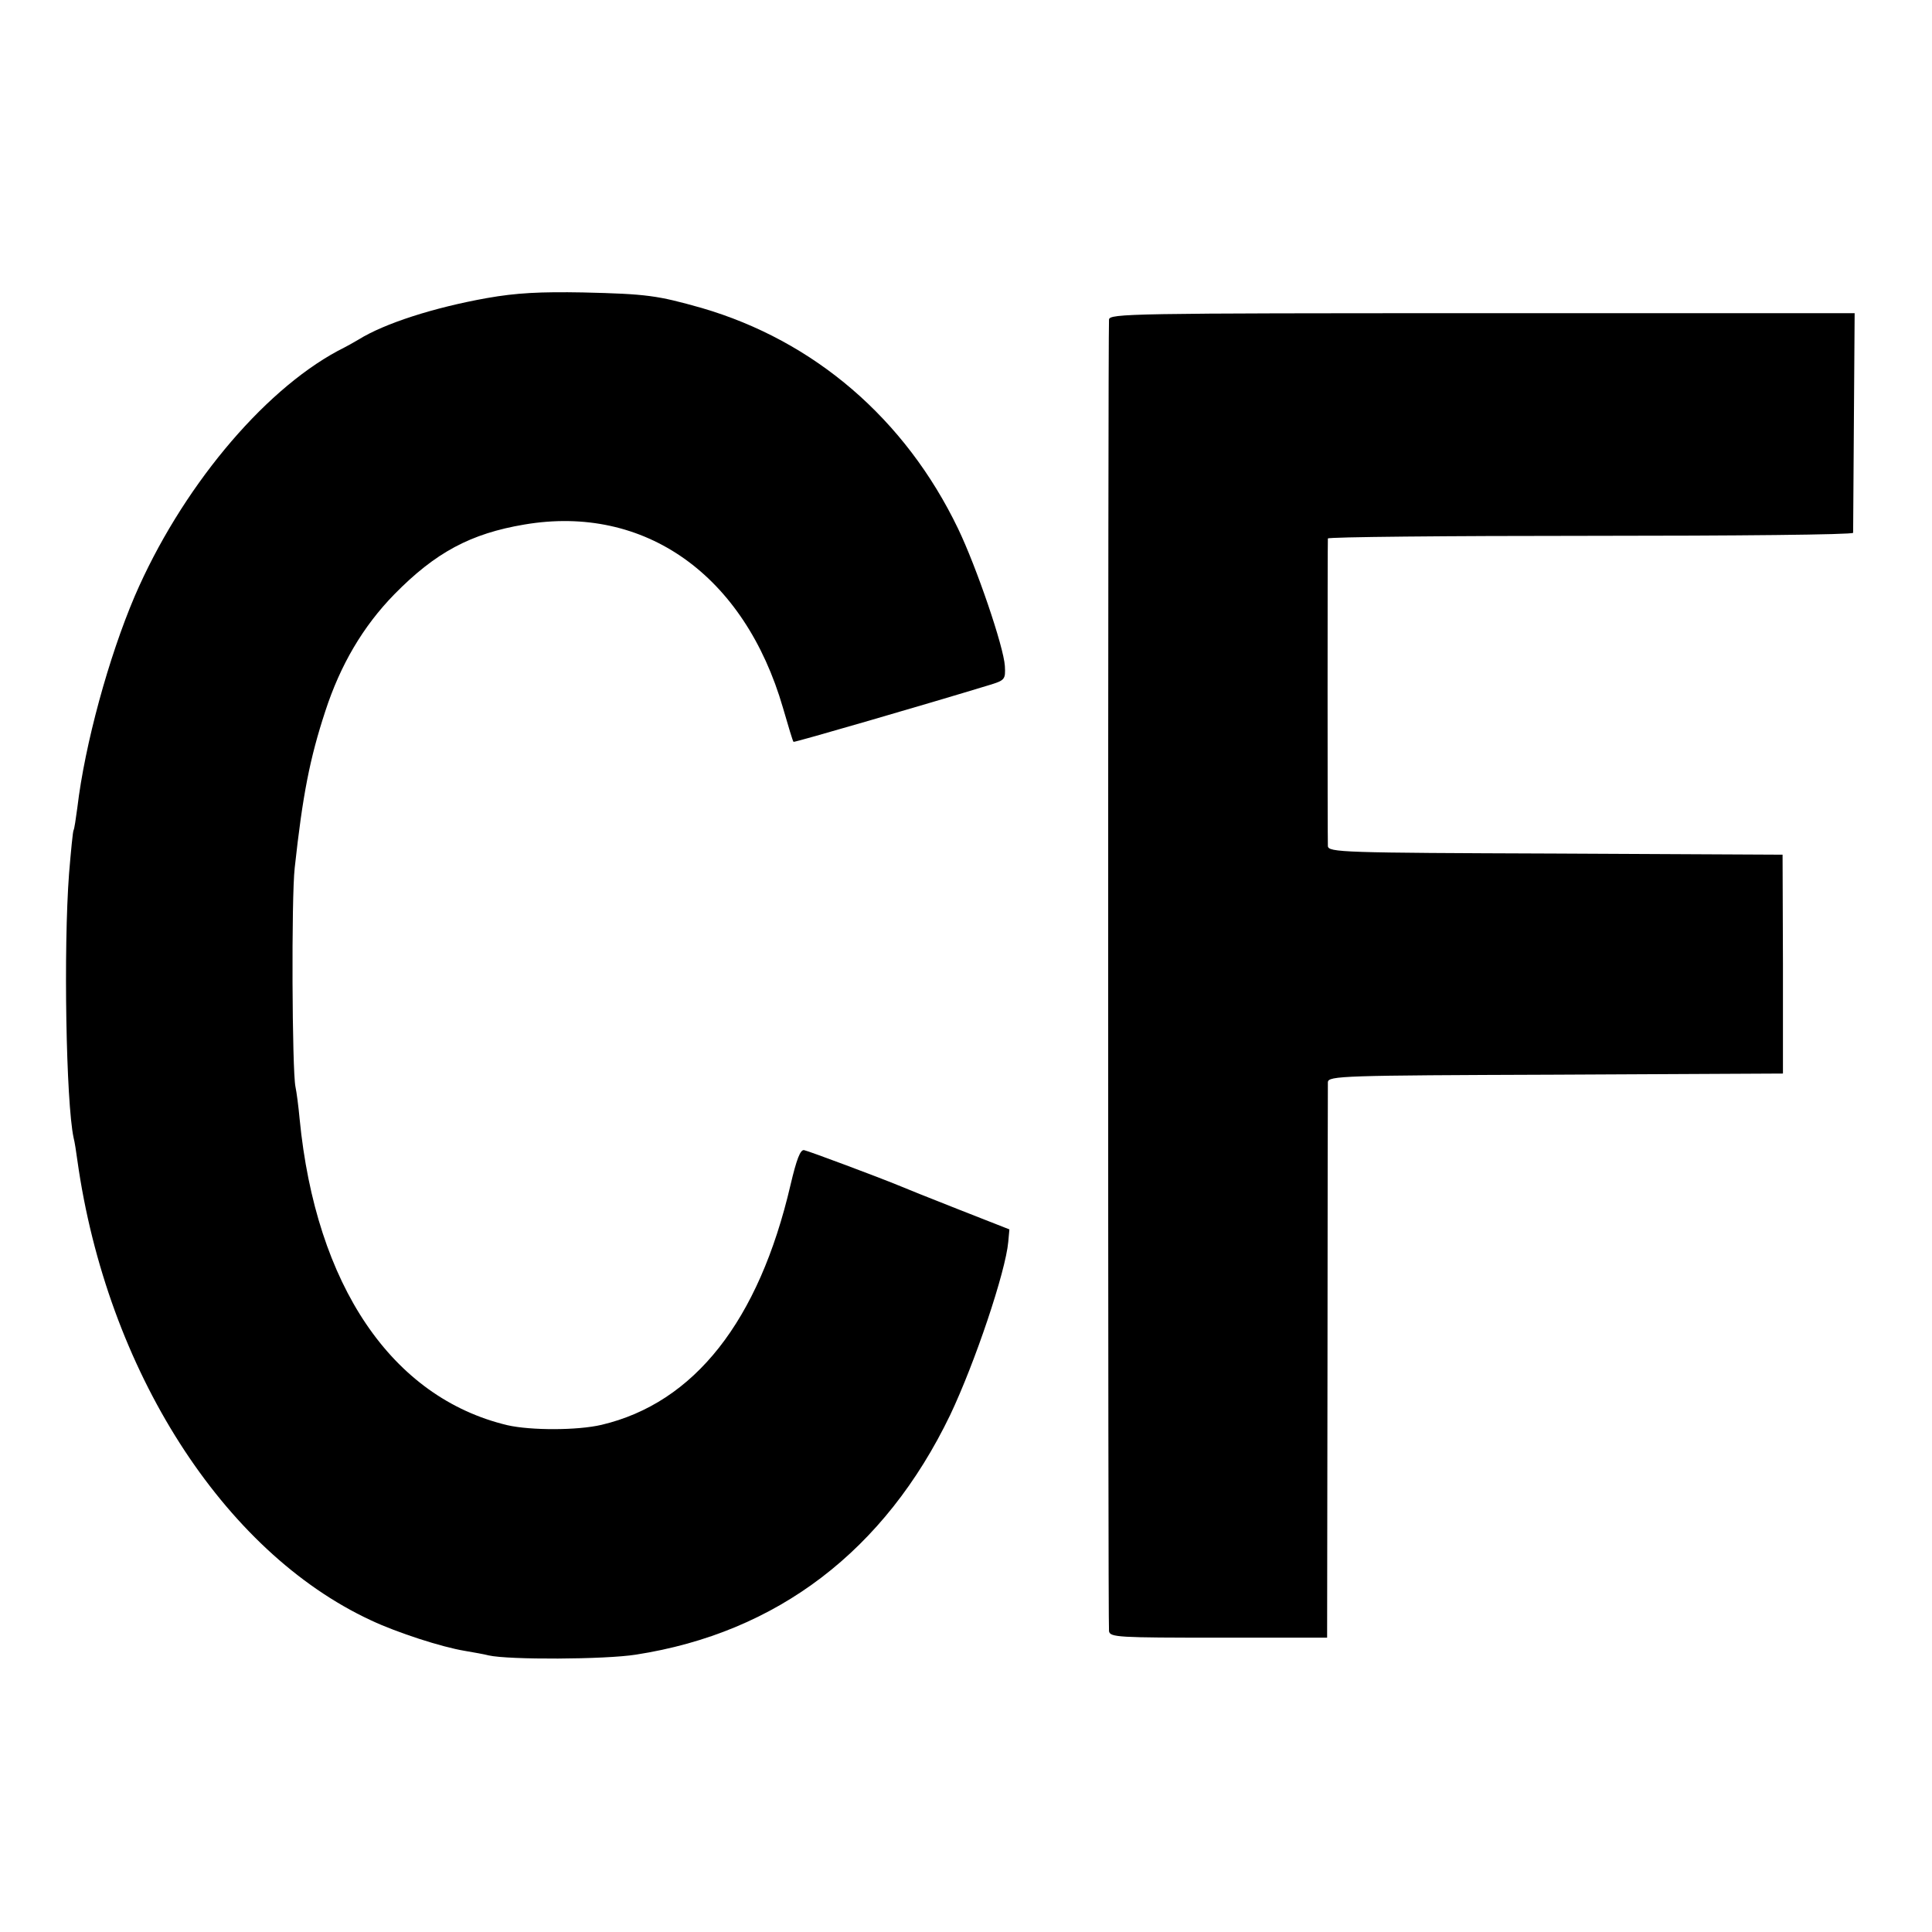
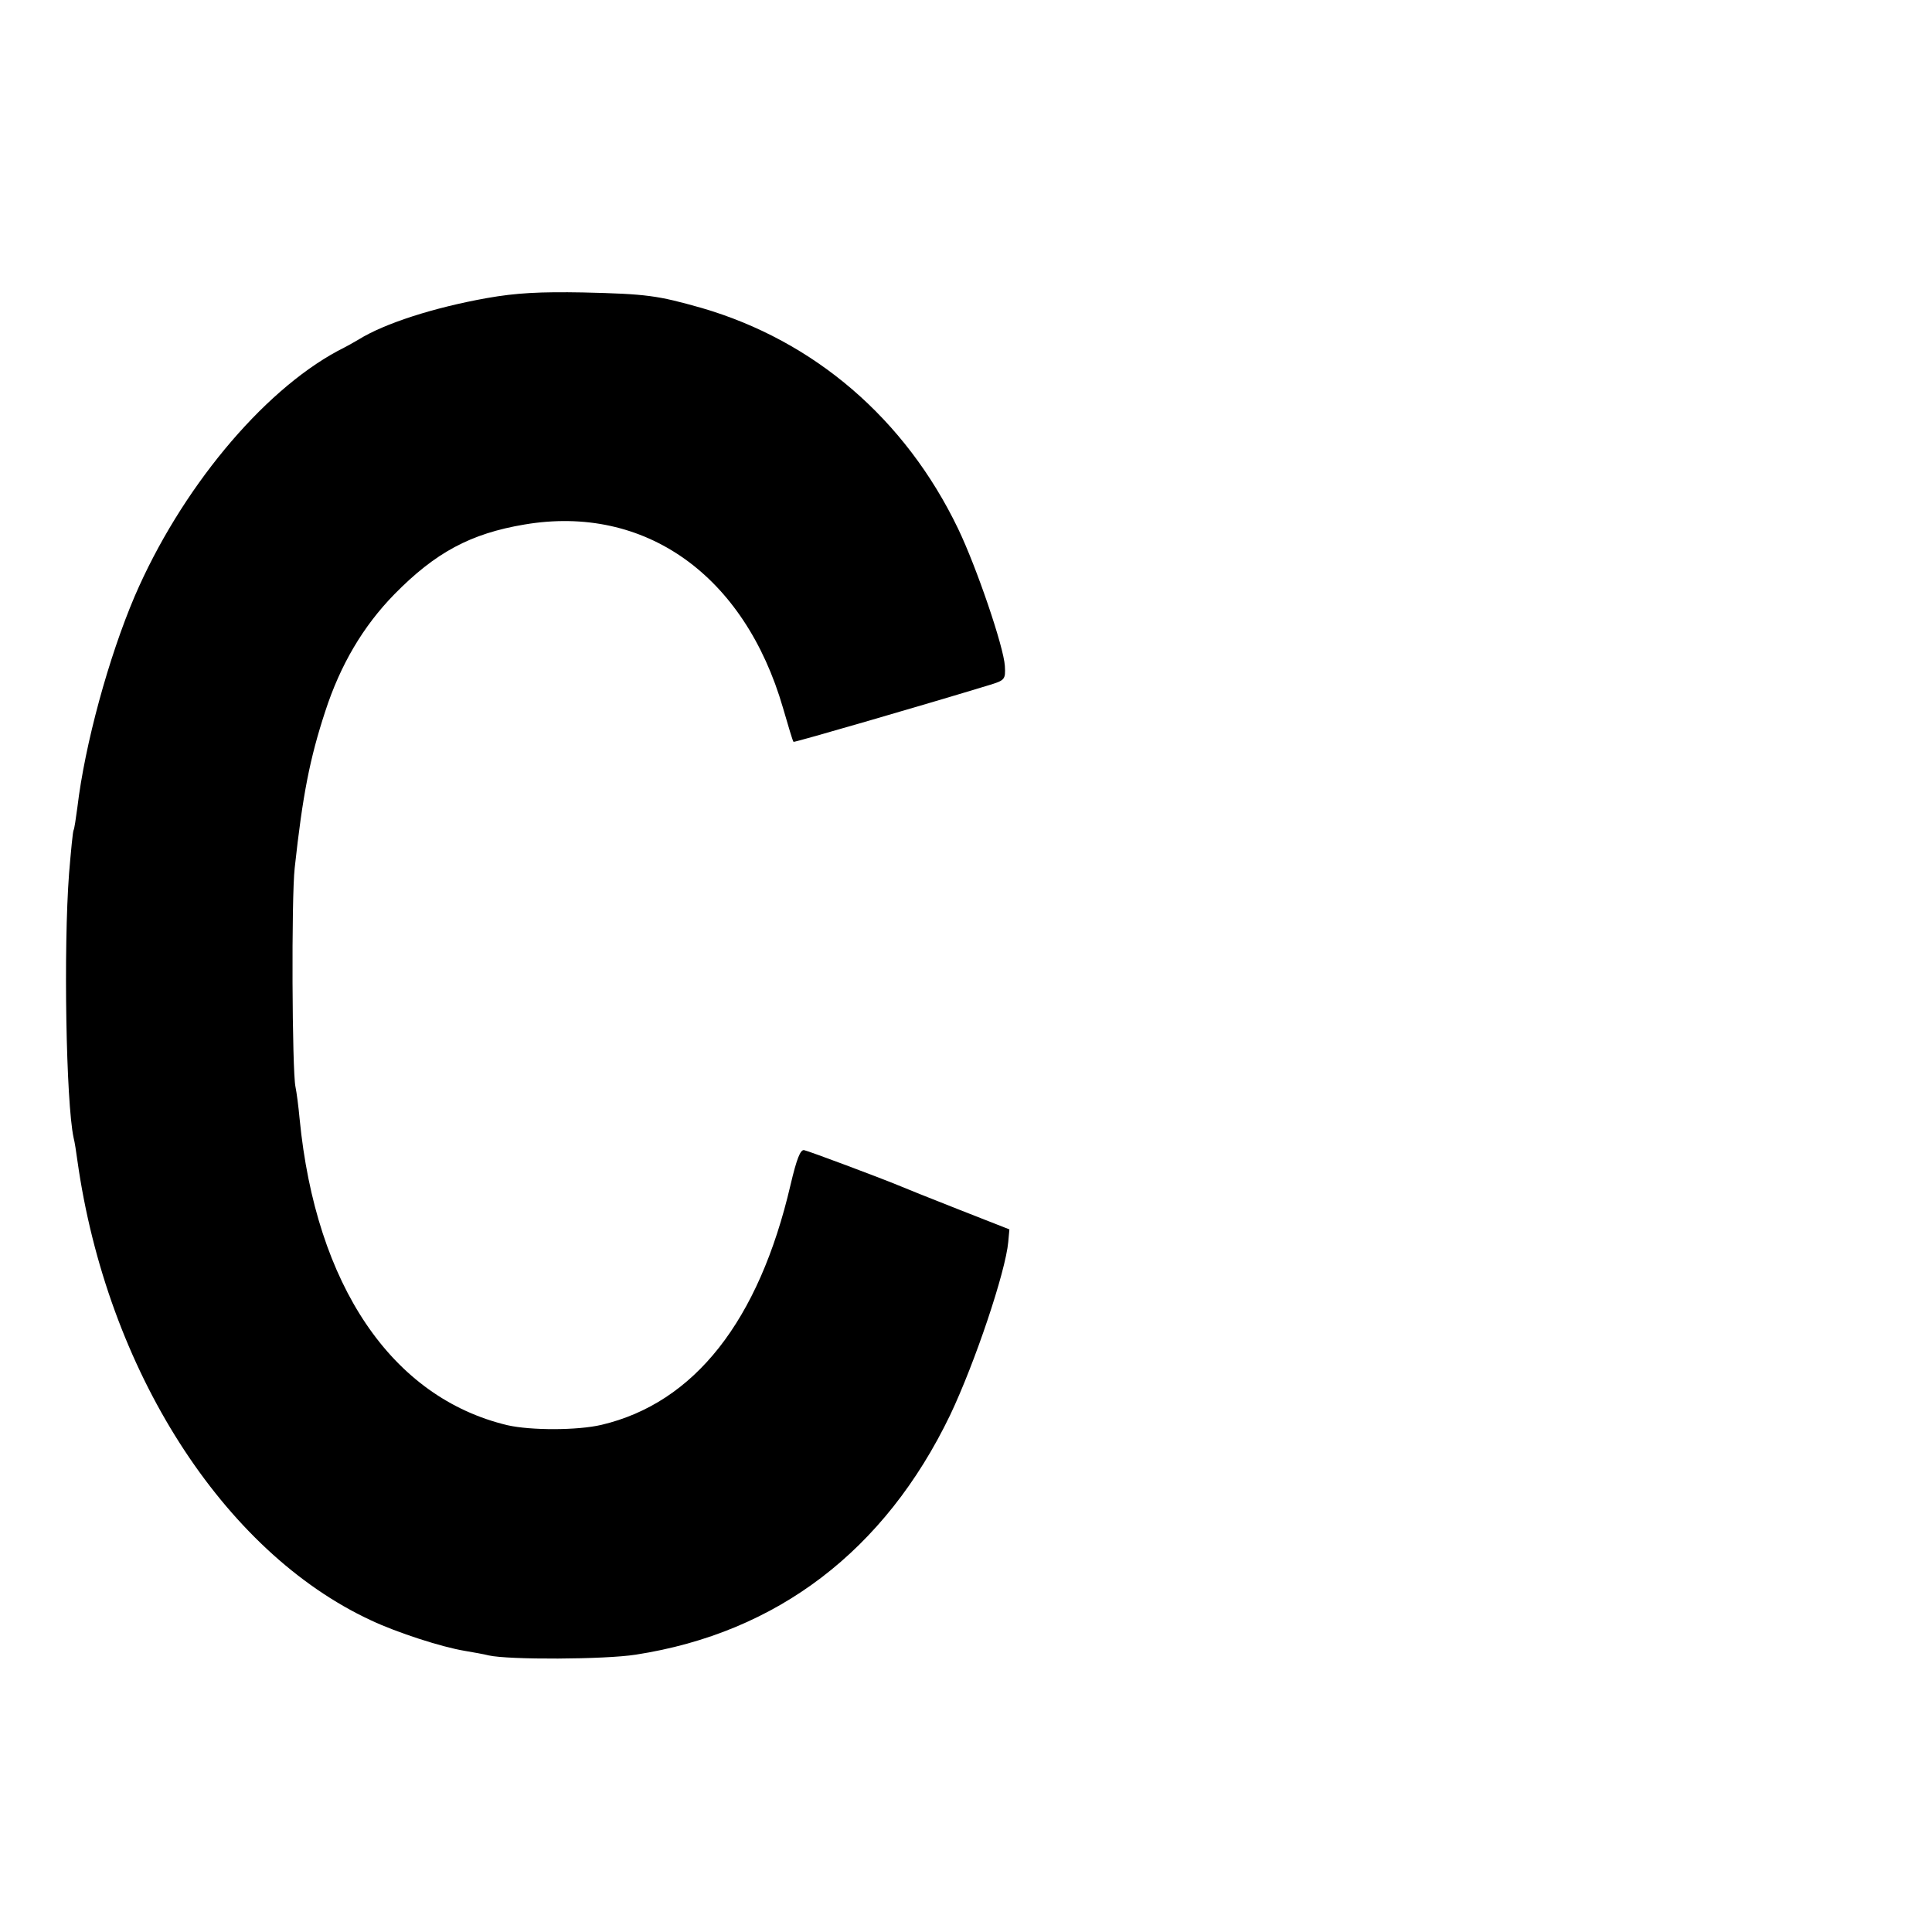
<svg xmlns="http://www.w3.org/2000/svg" version="1.0" width="512pt" height="512pt" viewBox="0 0 512 512" preserveAspectRatio="xMidYMid meet">
  <g transform="translate(0,512) scale(0.1,-0.1)" fill="#000000" stroke="none">
    <path d="M1290 4330 c-140 -25 -271 -67 -340 -110 -8 -5 -33 -19 -55 -30 -202 -109 -417 -369 -538 -650 -69 -162 -132 -392 -152 -560 -4 -30 -8 -57 -10 -60 -2 -3 -7 -55 -12 -115 -15 -199 -8 -606 12 -700 3 -11 7 -38 10 -60 78 -555 386 -1037 778 -1219 70 -33 188 -71 249 -81 23 -4 52 -9 63 -12 53 -12 307 -11 390 2 375 58 660 276 833 635 66 139 147 380 154 459 l3 33 -135 53 c-74 29 -146 58 -160 64 -51 21 -235 90 -249 93 -10 2 -20 -24 -36 -92 -84 -361 -255 -578 -501 -636 -64 -15 -187 -15 -249 -1 -307 73 -508 371 -551 812 -3 33 -8 71 -11 85 -9 43 -11 501 -2 580 21 193 40 290 81 415 40 123 100 225 183 310 109 111 202 161 345 185 319 54 583 -134 685 -486 14 -48 26 -89 28 -90 2 -2 353 100 517 150 43 13 45 15 43 51 -3 51 -75 262 -124 364 -140 291 -381 498 -680 585 -117 33 -144 37 -314 41 -113 2 -176 -1 -255 -15z" />
-     <path d="M2939 4273 c-3 -61 -3 -3461 0 -3476 3 -16 25 -17 291 -17 l287 0 1 728 c0 400 1 735 1 744 1 17 39 18 603 20 l603 3 0 290 -1 290 -602 3 c-564 2 -602 3 -603 20 -1 22 -1 804 0 815 1 4 314 7 696 7 382 0 695 3 696 8 0 4 1 136 2 295 l2 287 -987 0 c-934 0 -988 -1 -989 -17z" />
  </g>
</svg>